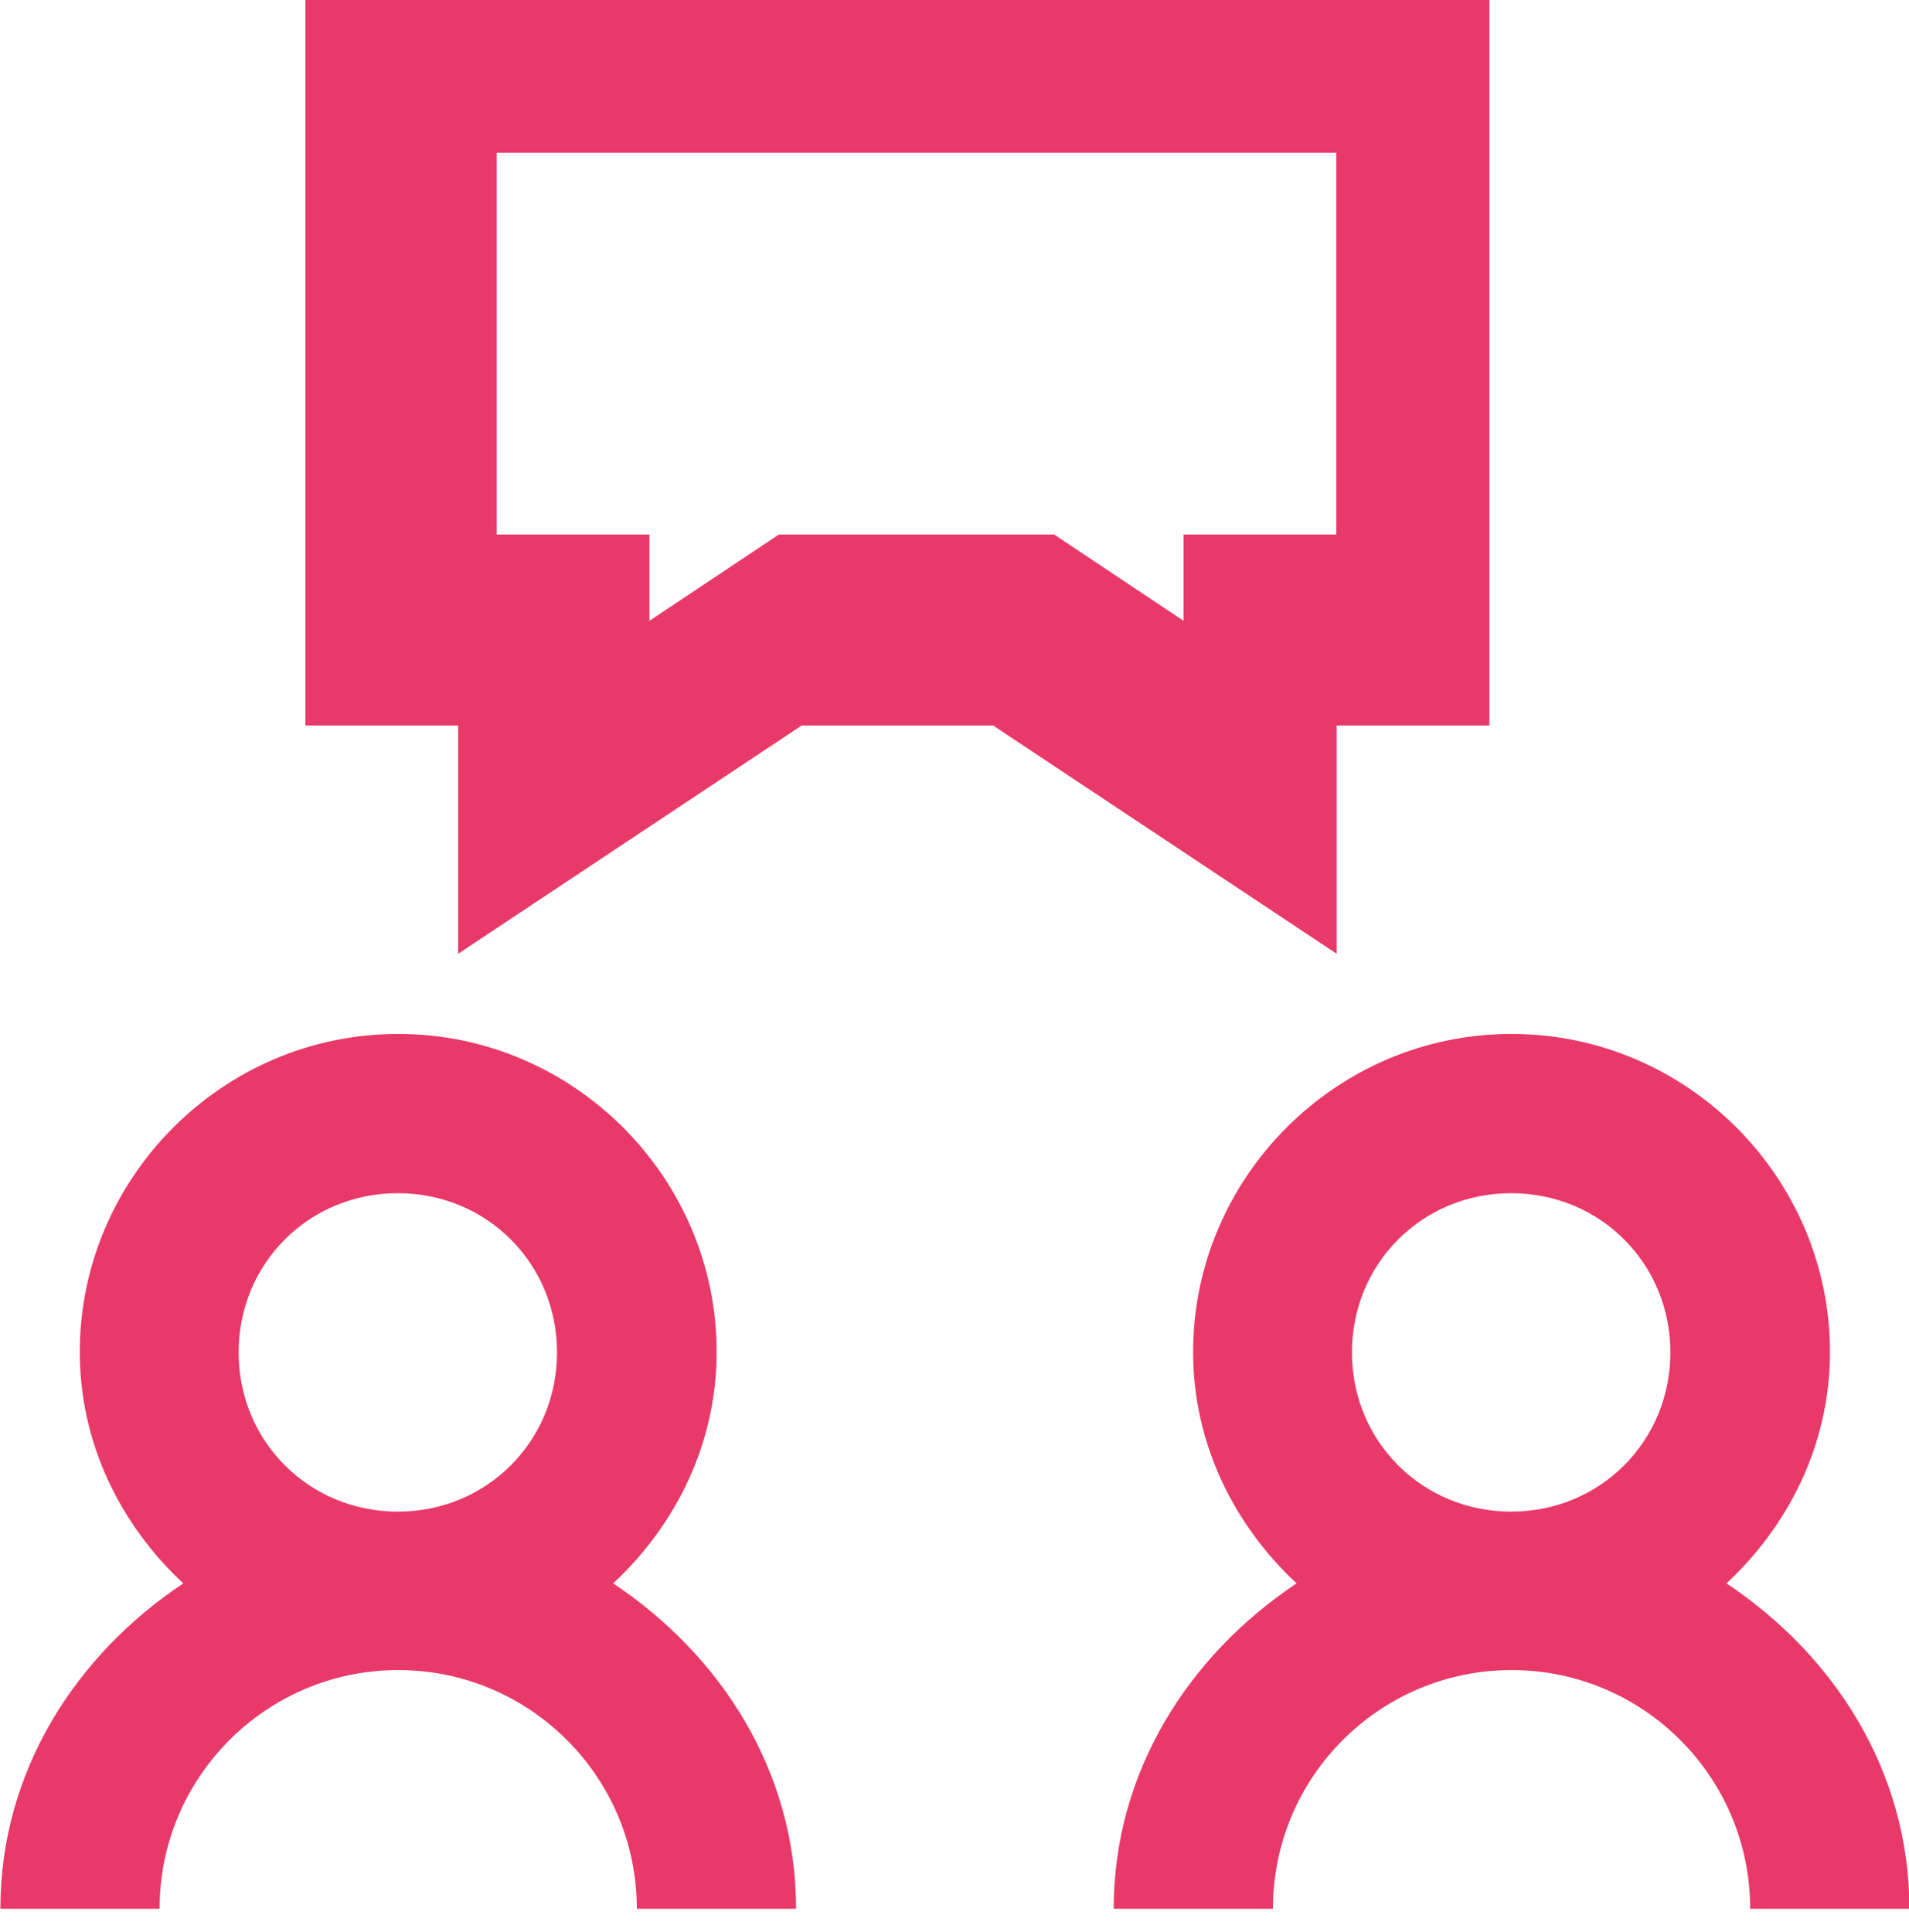
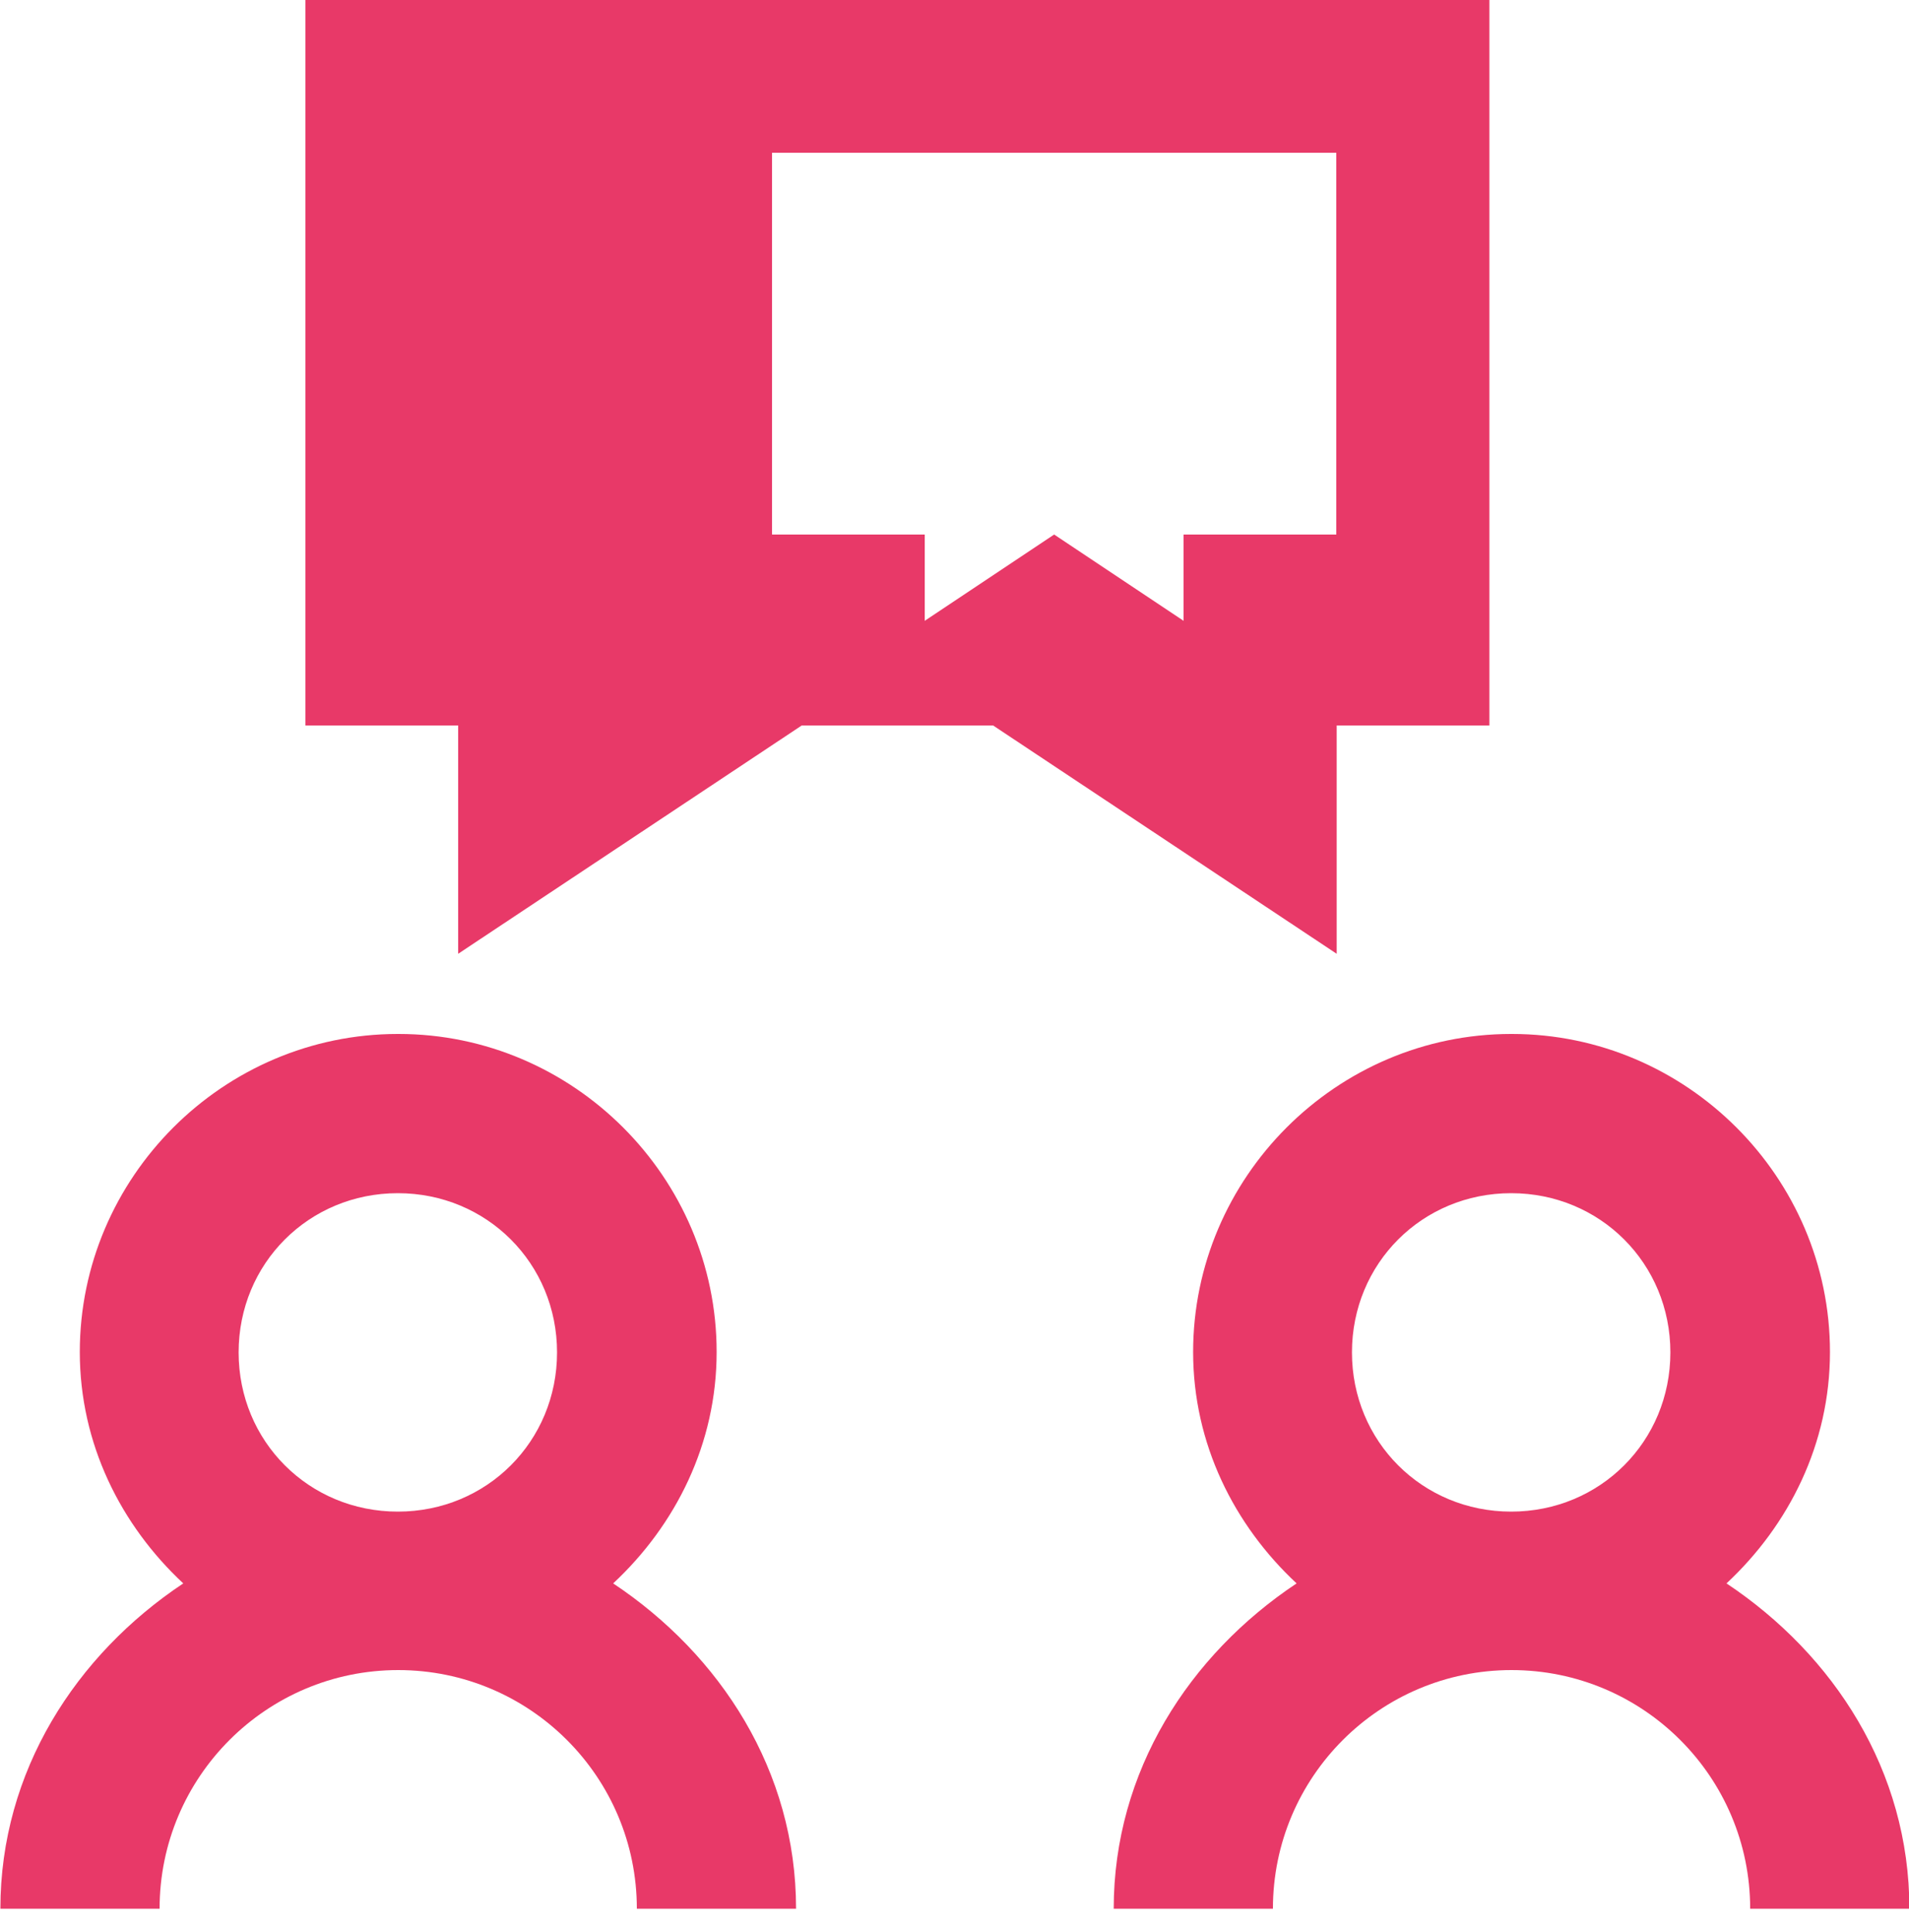
<svg xmlns="http://www.w3.org/2000/svg" id="Personnallité" width="50" height="50.61" viewBox="0 0 50 50.61">
-   <path d="M8,0v19h4v5.98l9-5.98h5.01l9,5.98v-5.98h4V0H8ZM13,4h22v10h-4v2.26l-3.39-2.26h-7.21l-3.39,2.26v-2.26h-4V4ZM10.42,27.08c-4.58,0-8.33,3.76-8.33,8.33,0,2.4,1.07,4.53,2.71,6.06-2.81,1.87-4.79,4.92-4.79,8.52h4.17c0-3.45,2.8-6.25,6.25-6.25s6.25,2.8,6.25,6.25h4.17c0-3.61-1.98-6.65-4.79-8.52,1.64-1.53,2.71-3.66,2.71-6.06,0-4.58-3.76-8.33-8.33-8.33ZM39.58,27.08c-4.58,0-8.33,3.76-8.33,8.33,0,2.4,1.07,4.53,2.71,6.06-2.81,1.87-4.79,4.92-4.79,8.52h4.17c0-3.45,2.8-6.25,6.25-6.25s6.25,2.8,6.25,6.25h4.17c0-3.61-1.98-6.65-4.79-8.52,1.64-1.53,2.71-3.66,2.71-6.06,0-4.58-3.76-8.33-8.33-8.33ZM10.42,31.25c2.33,0,4.17,1.84,4.17,4.17s-1.84,4.17-4.17,4.17-4.17-1.84-4.17-4.17,1.84-4.17,4.17-4.17ZM39.58,31.25c2.33,0,4.17,1.84,4.17,4.17s-1.84,4.17-4.17,4.17-4.17-1.84-4.17-4.17,1.84-4.17,4.17-4.17Z" fill="#e83968" stroke-width="0" />
+   <path d="M8,0v19h4v5.98l9-5.98h5.01l9,5.98v-5.98h4V0H8ZM13,4h22v10h-4v2.26l-3.39-2.26l-3.39,2.26v-2.26h-4V4ZM10.42,27.08c-4.58,0-8.33,3.76-8.33,8.33,0,2.4,1.07,4.53,2.71,6.06-2.81,1.87-4.79,4.92-4.79,8.52h4.17c0-3.45,2.8-6.25,6.25-6.25s6.25,2.8,6.25,6.25h4.17c0-3.61-1.98-6.65-4.79-8.52,1.64-1.53,2.71-3.66,2.71-6.06,0-4.58-3.76-8.33-8.33-8.33ZM39.58,27.08c-4.58,0-8.33,3.76-8.33,8.33,0,2.4,1.07,4.53,2.71,6.06-2.81,1.87-4.79,4.92-4.79,8.52h4.17c0-3.45,2.8-6.25,6.25-6.25s6.25,2.8,6.25,6.25h4.17c0-3.61-1.98-6.65-4.79-8.52,1.64-1.53,2.71-3.66,2.71-6.06,0-4.58-3.76-8.33-8.33-8.33ZM10.42,31.25c2.33,0,4.17,1.84,4.17,4.17s-1.84,4.17-4.17,4.17-4.17-1.84-4.17-4.17,1.84-4.17,4.17-4.17ZM39.58,31.25c2.33,0,4.17,1.84,4.17,4.17s-1.84,4.17-4.17,4.17-4.17-1.84-4.17-4.17,1.84-4.17,4.17-4.17Z" fill="#e83968" stroke-width="0" />
</svg>